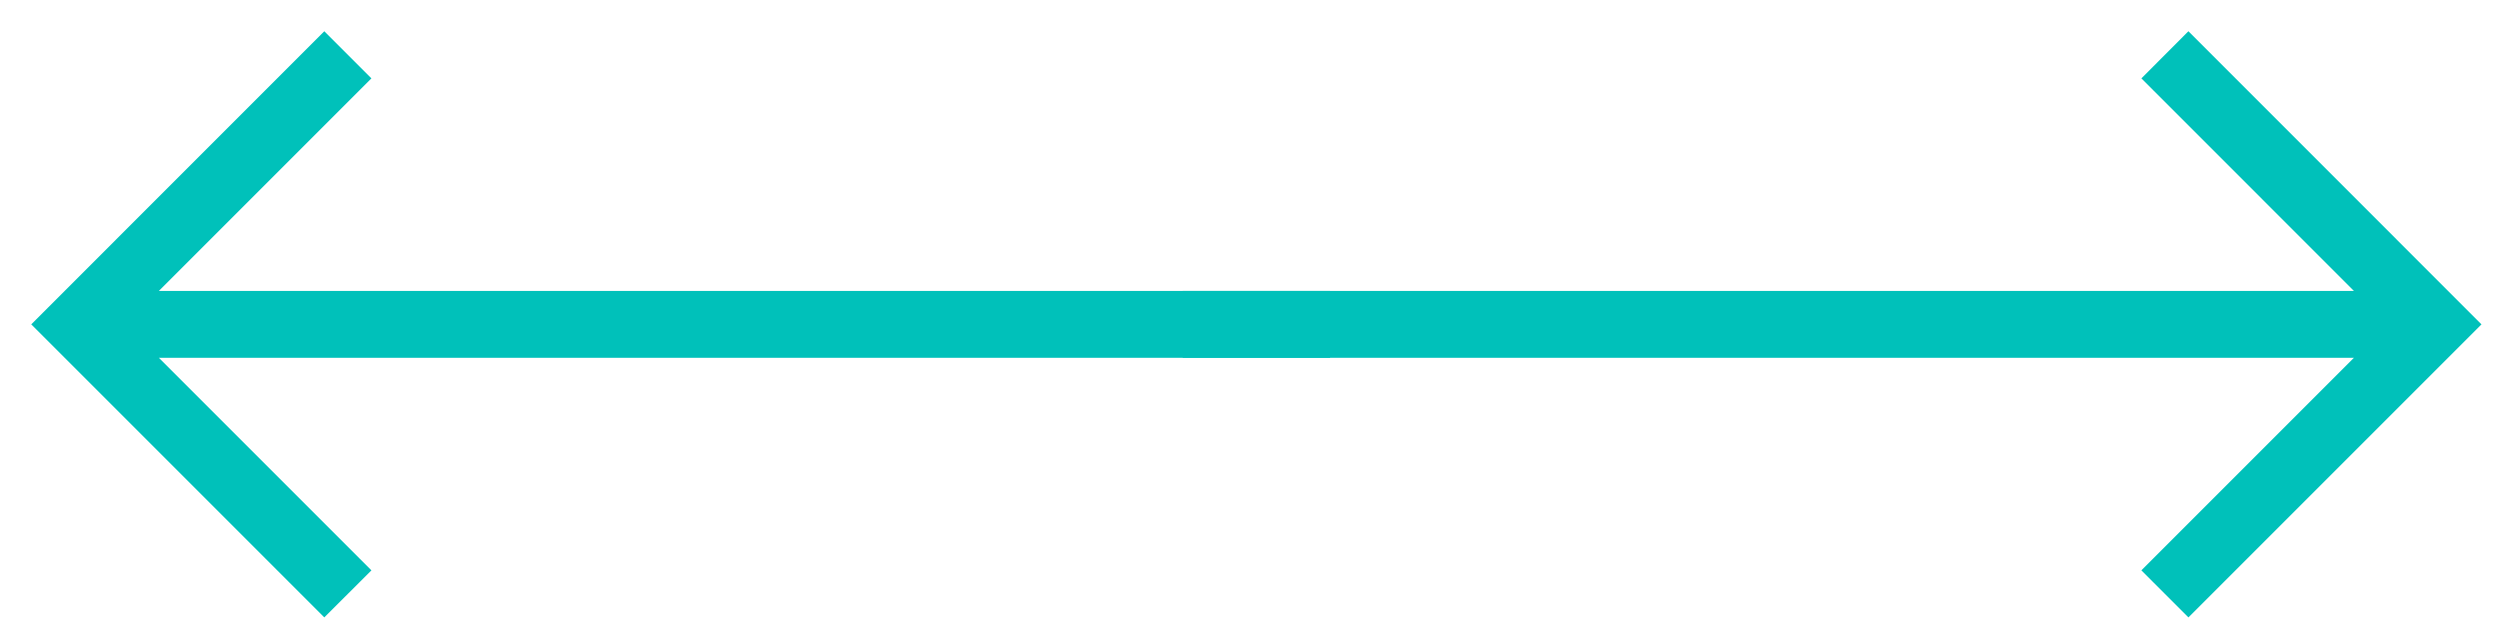
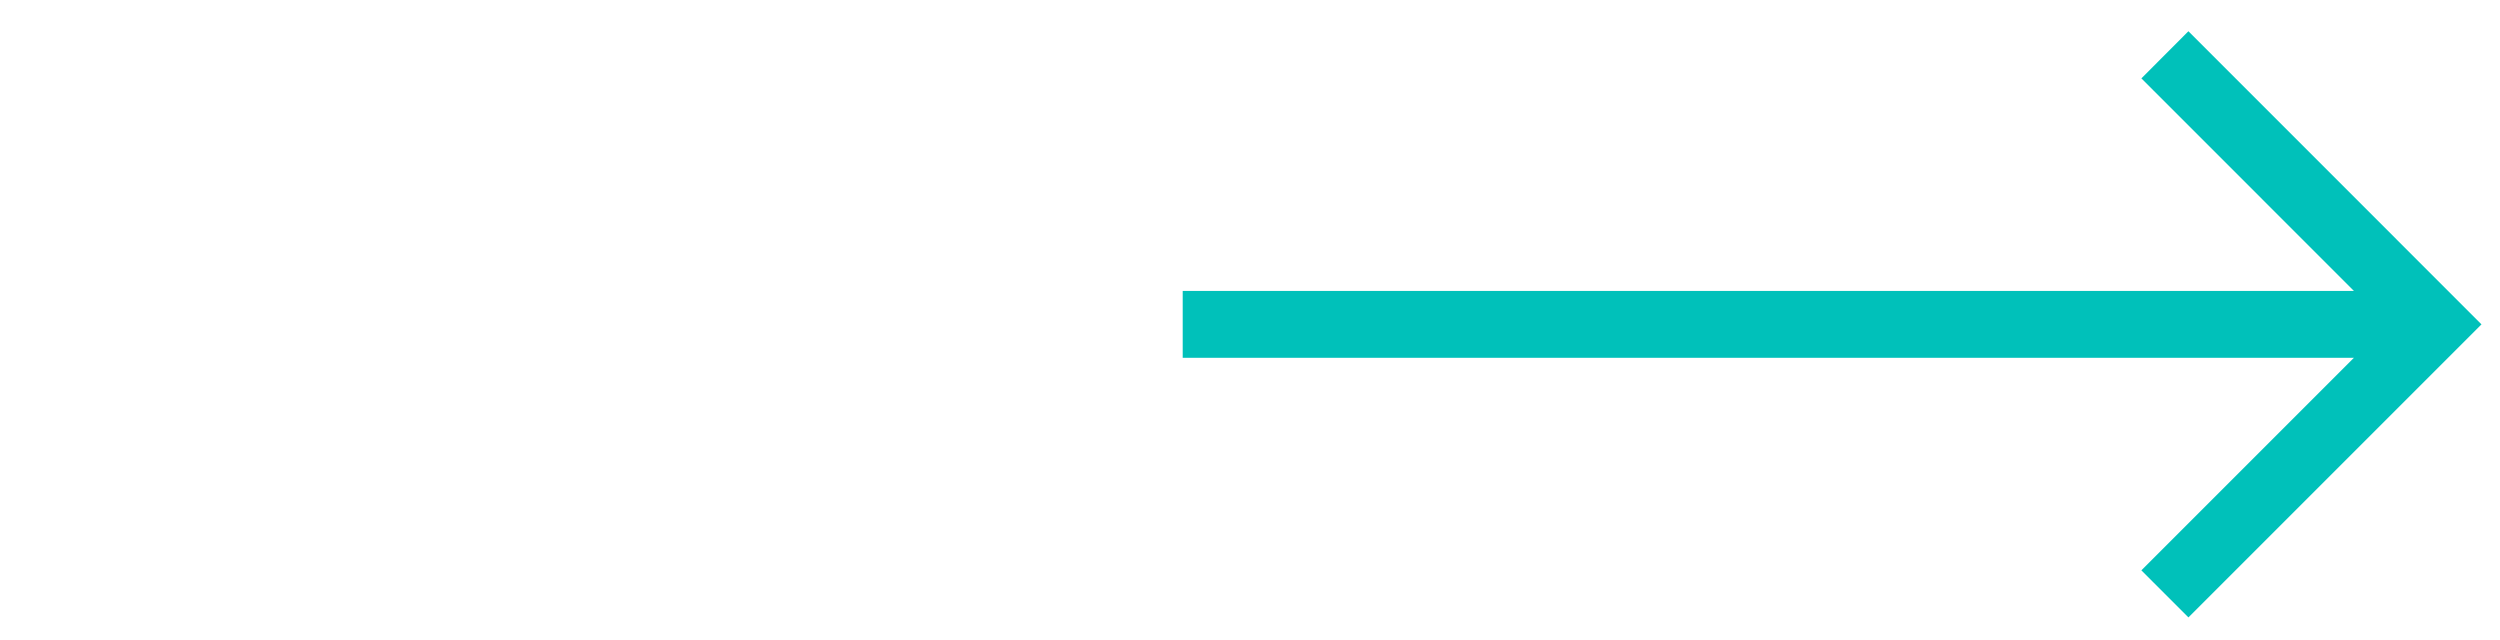
<svg xmlns="http://www.w3.org/2000/svg" width="43" height="11" viewBox="0 0 43 11" fill="none">
-   <path d="M37.241 1.348L37.641 0.947L42.272 5.579L37.641 10.21L37.241 9.81L41.186 5.865H20.632V5.293H41.186L37.241 1.348Z" fill="#00C1BA" />
-   <path d="M5.979 9.81L5.578 10.21L0.947 5.579L5.578 0.947L5.979 1.348L2.034 5.293L22.588 5.293V5.865L2.034 5.865L5.979 9.81Z" fill="#00C1BA" />
  <path d="M37.241 1.348L37.641 0.947L42.272 5.579L37.641 10.21L37.241 9.81L41.186 5.865H20.632V5.293H41.186L37.241 1.348Z" stroke="#00C1BA" stroke-width="0.579" />
-   <path d="M5.979 9.81L5.578 10.21L0.947 5.579L5.578 0.947L5.979 1.348L2.034 5.293L22.588 5.293V5.865L2.034 5.865L5.979 9.81Z" stroke="#00C1BA" stroke-width="0.579" />
</svg>